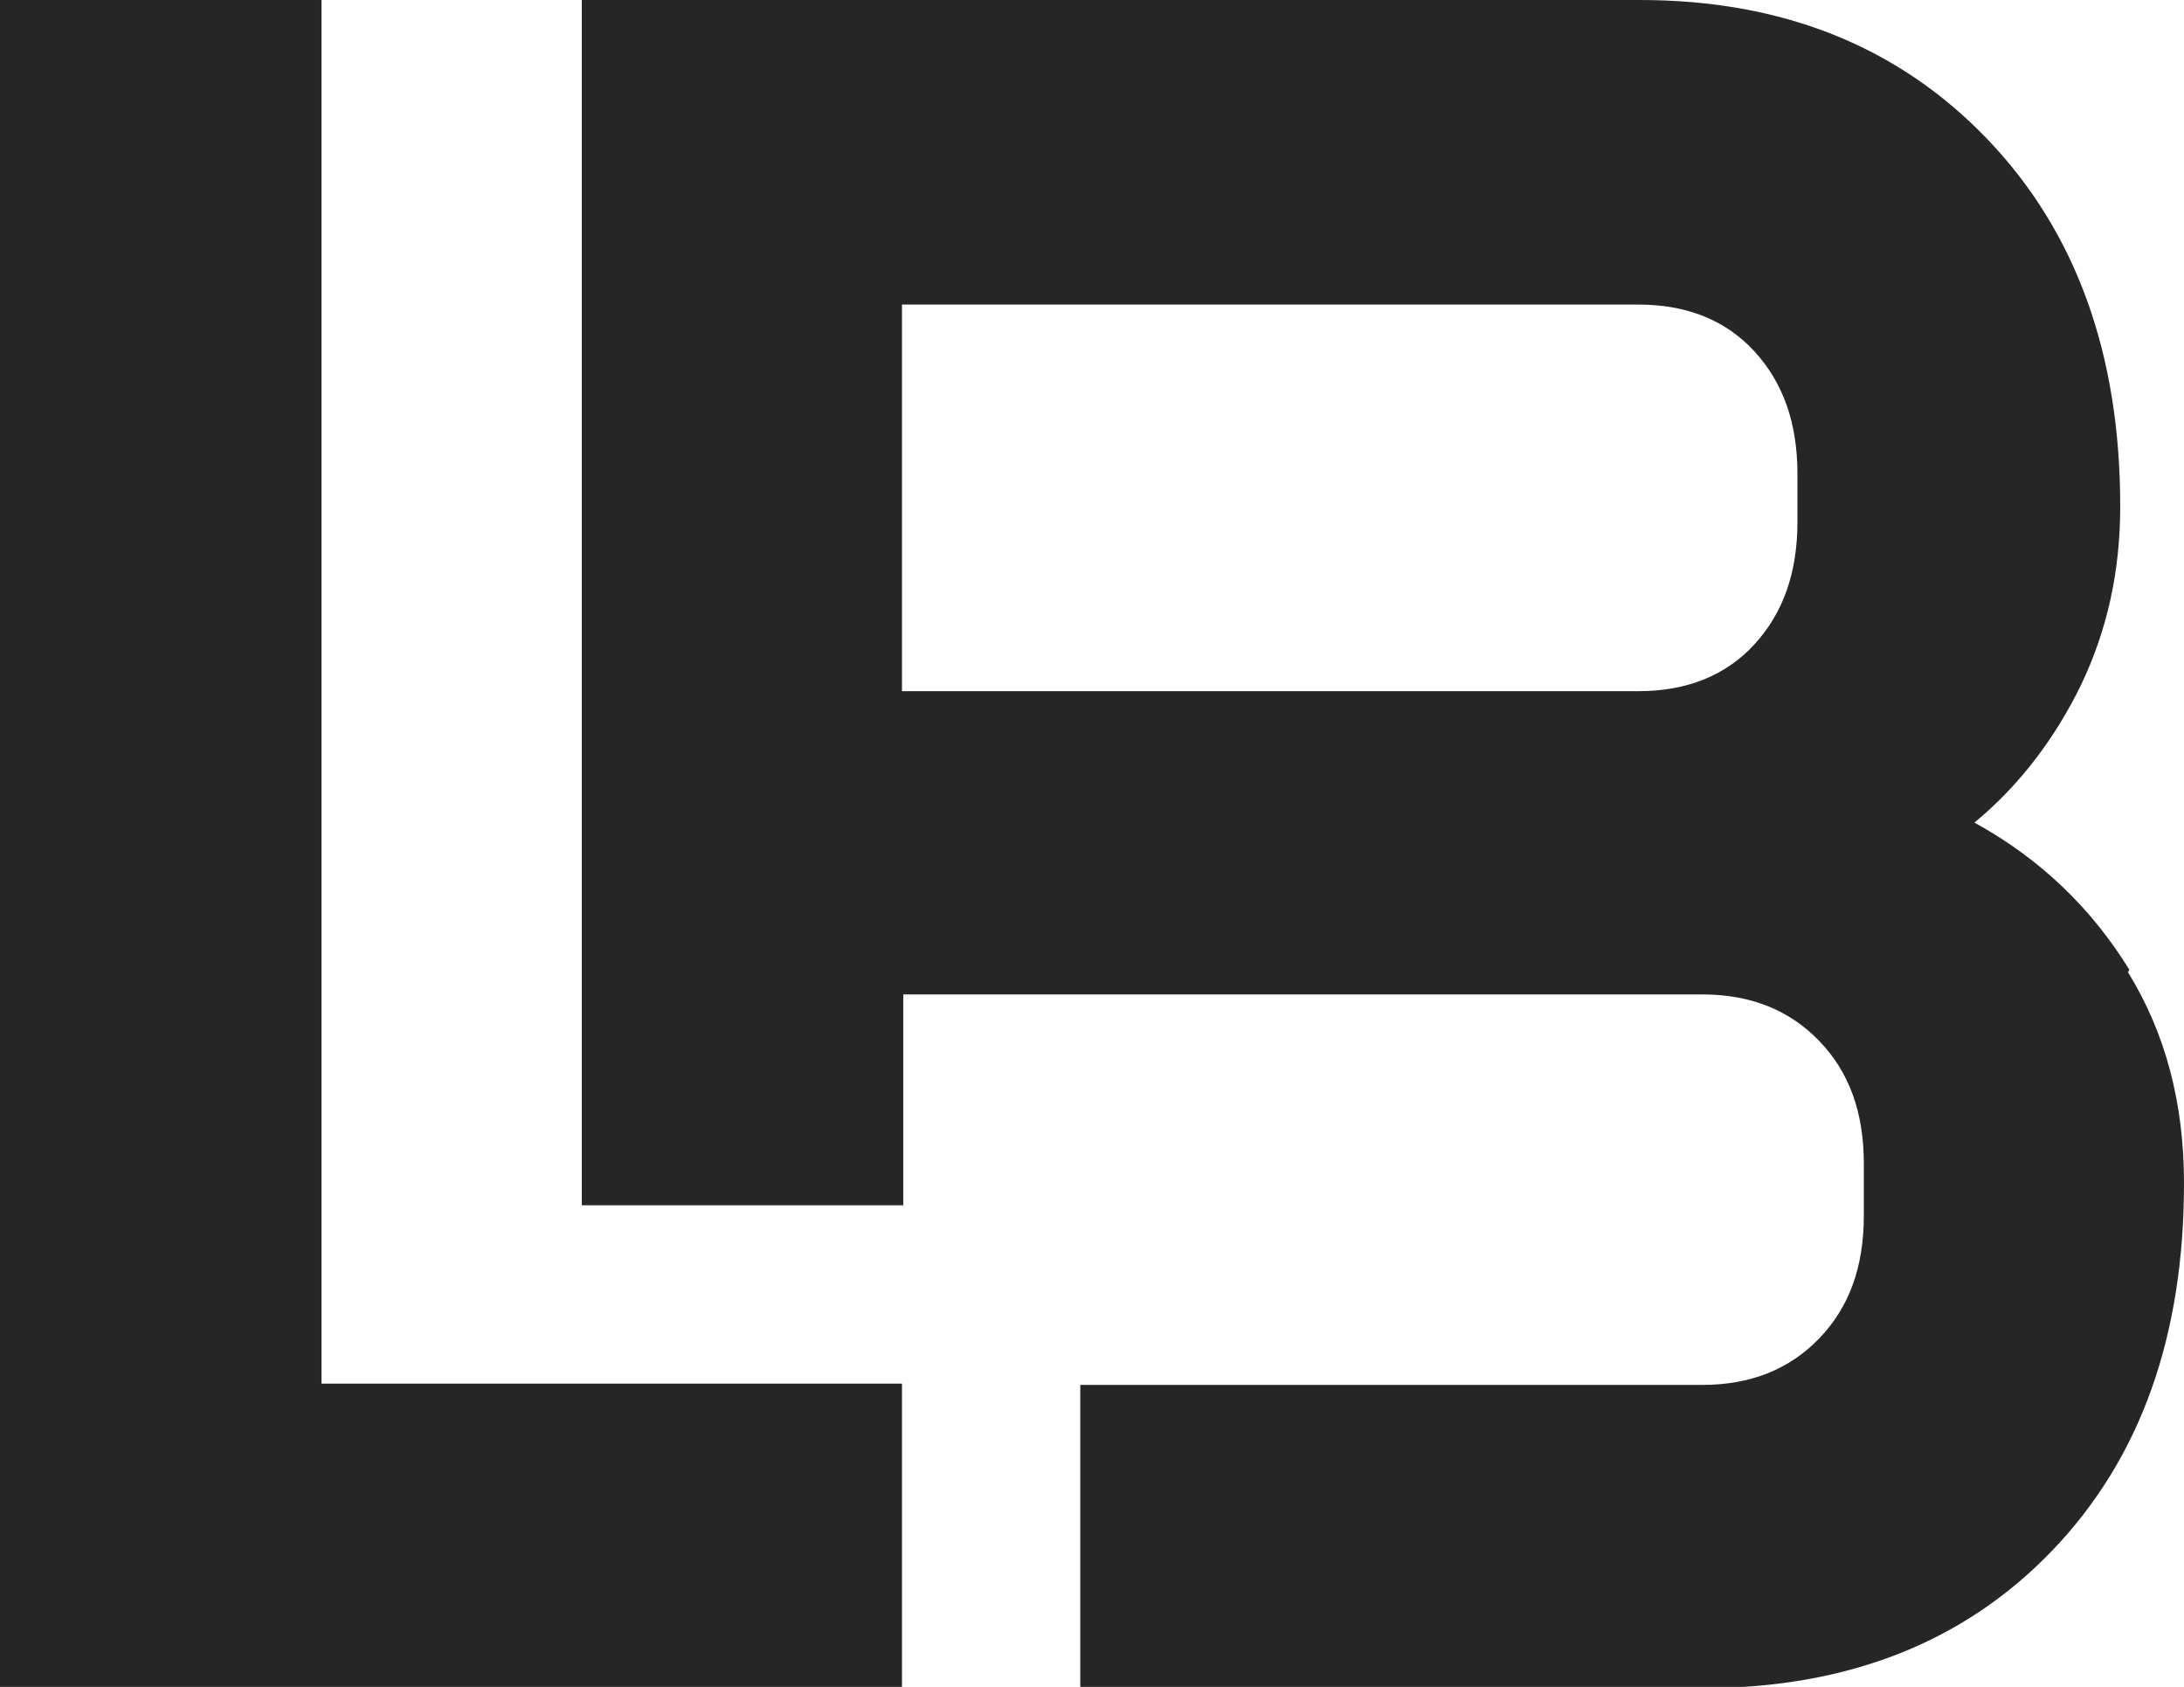
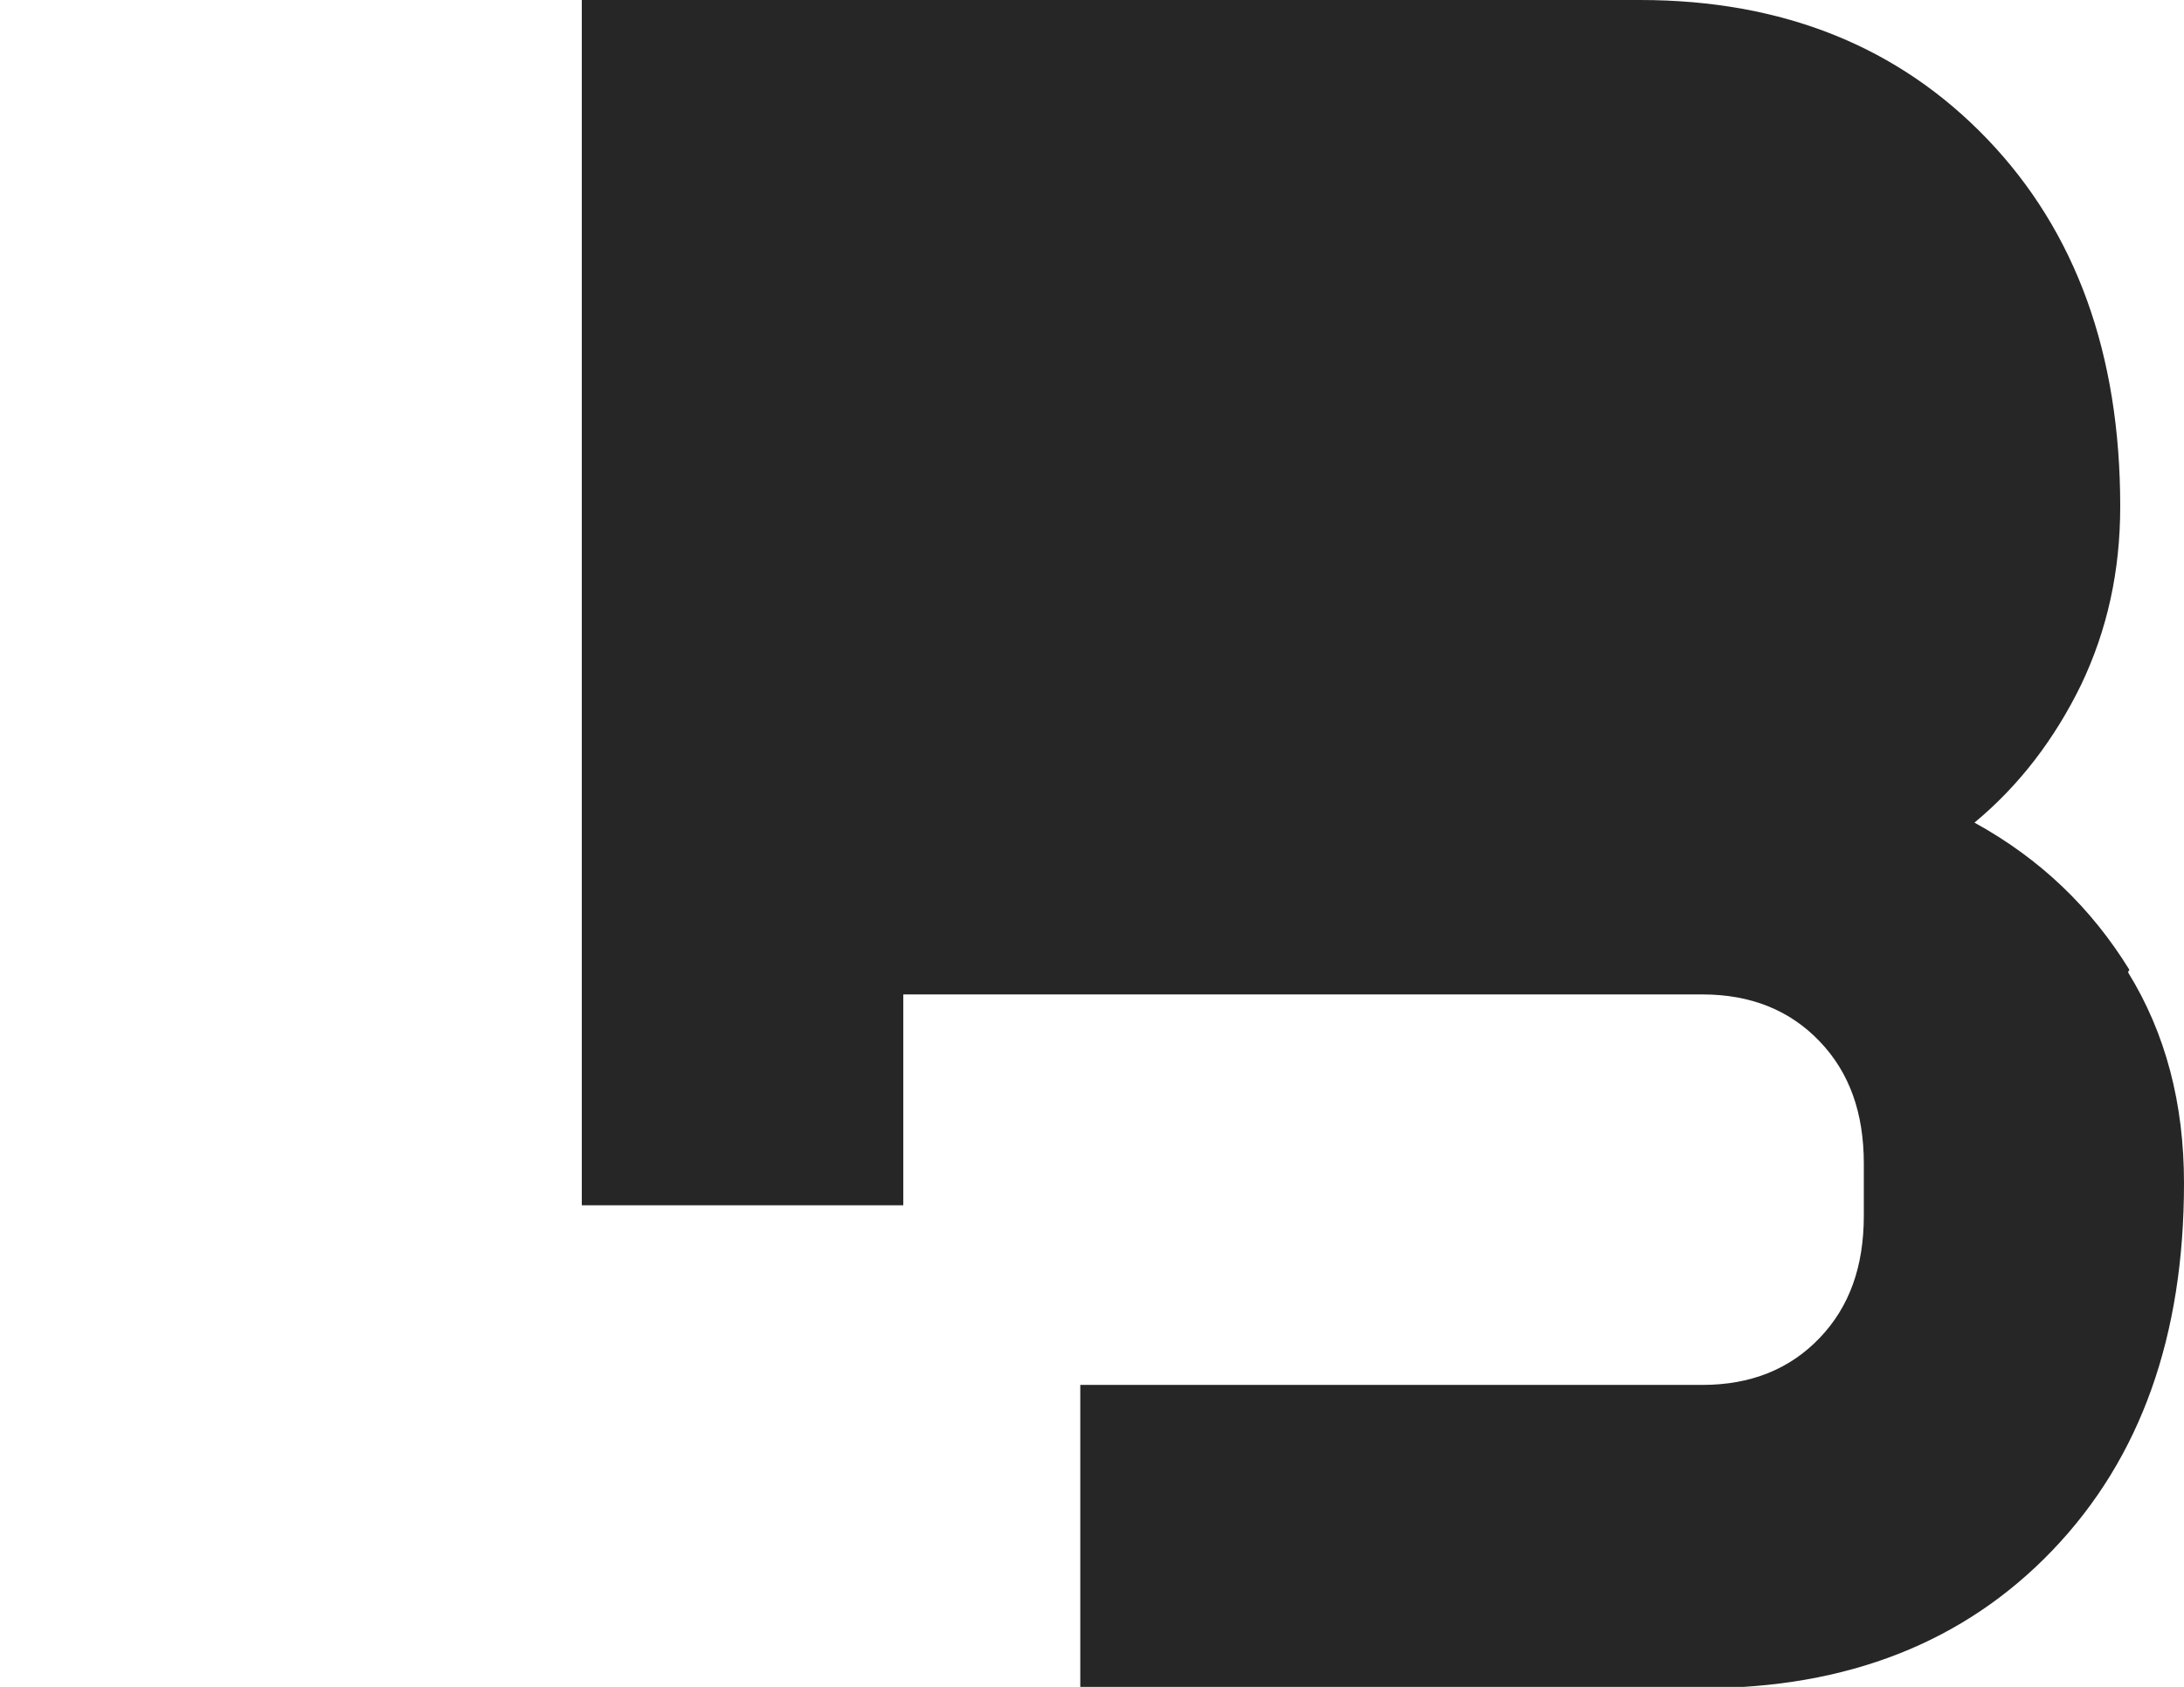
<svg xmlns="http://www.w3.org/2000/svg" id="Capa_2" viewBox="0 0 16.78 12.96">
  <defs>
    <style>
      .cls-1 {
        fill: #262626;
      }
    </style>
  </defs>
  <g id="Layer_1">
    <g>
-       <path class="cls-1" d="M16.36,7.45c-.29-.47-.68-.85-1.19-1.13.35-.29.62-.65.82-1.06.2-.42.3-.87.3-1.37,0-1.17-.34-2.11-1.02-2.82-.68-.71-1.57-1.07-2.67-1.07H4.47v9.26h2.47v-1.62h6.14c.37,0,.67.12.9.36.23.24.34.55.34.94v.4c0,.39-.11.7-.34.94-.23.24-.53.36-.9.36h-4.78v2.33h4.78c1.11,0,2.01-.35,2.69-1.06.68-.71,1.01-1.65,1.01-2.82,0-.61-.14-1.15-.43-1.62ZM13.81,4.01c0,.39-.11.7-.33.94-.22.24-.52.36-.89.36h-5.66v-2.97h5.66c.37,0,.67.12.89.36.22.24.33.55.33.94v.38Z" />
-       <polygon class="cls-1" points="6.93 10.63 6.93 12.96 0 12.96 0 0 2.47 0 2.47 10.63 6.93 10.63" />
+       <path class="cls-1" d="M16.36,7.45c-.29-.47-.68-.85-1.19-1.13.35-.29.62-.65.82-1.06.2-.42.3-.87.3-1.37,0-1.17-.34-2.11-1.02-2.82-.68-.71-1.57-1.07-2.67-1.07H4.47v9.26h2.47v-1.62h6.14c.37,0,.67.12.9.36.23.24.34.55.34.94v.4c0,.39-.11.7-.34.94-.23.24-.53.36-.9.36h-4.78v2.33h4.78c1.11,0,2.01-.35,2.69-1.06.68-.71,1.01-1.65,1.01-2.82,0-.61-.14-1.15-.43-1.62ZM13.81,4.01c0,.39-.11.7-.33.94-.22.24-.52.36-.89.36h-5.66h5.66c.37,0,.67.12.89.36.22.24.33.55.33.94v.38Z" />
    </g>
  </g>
</svg>